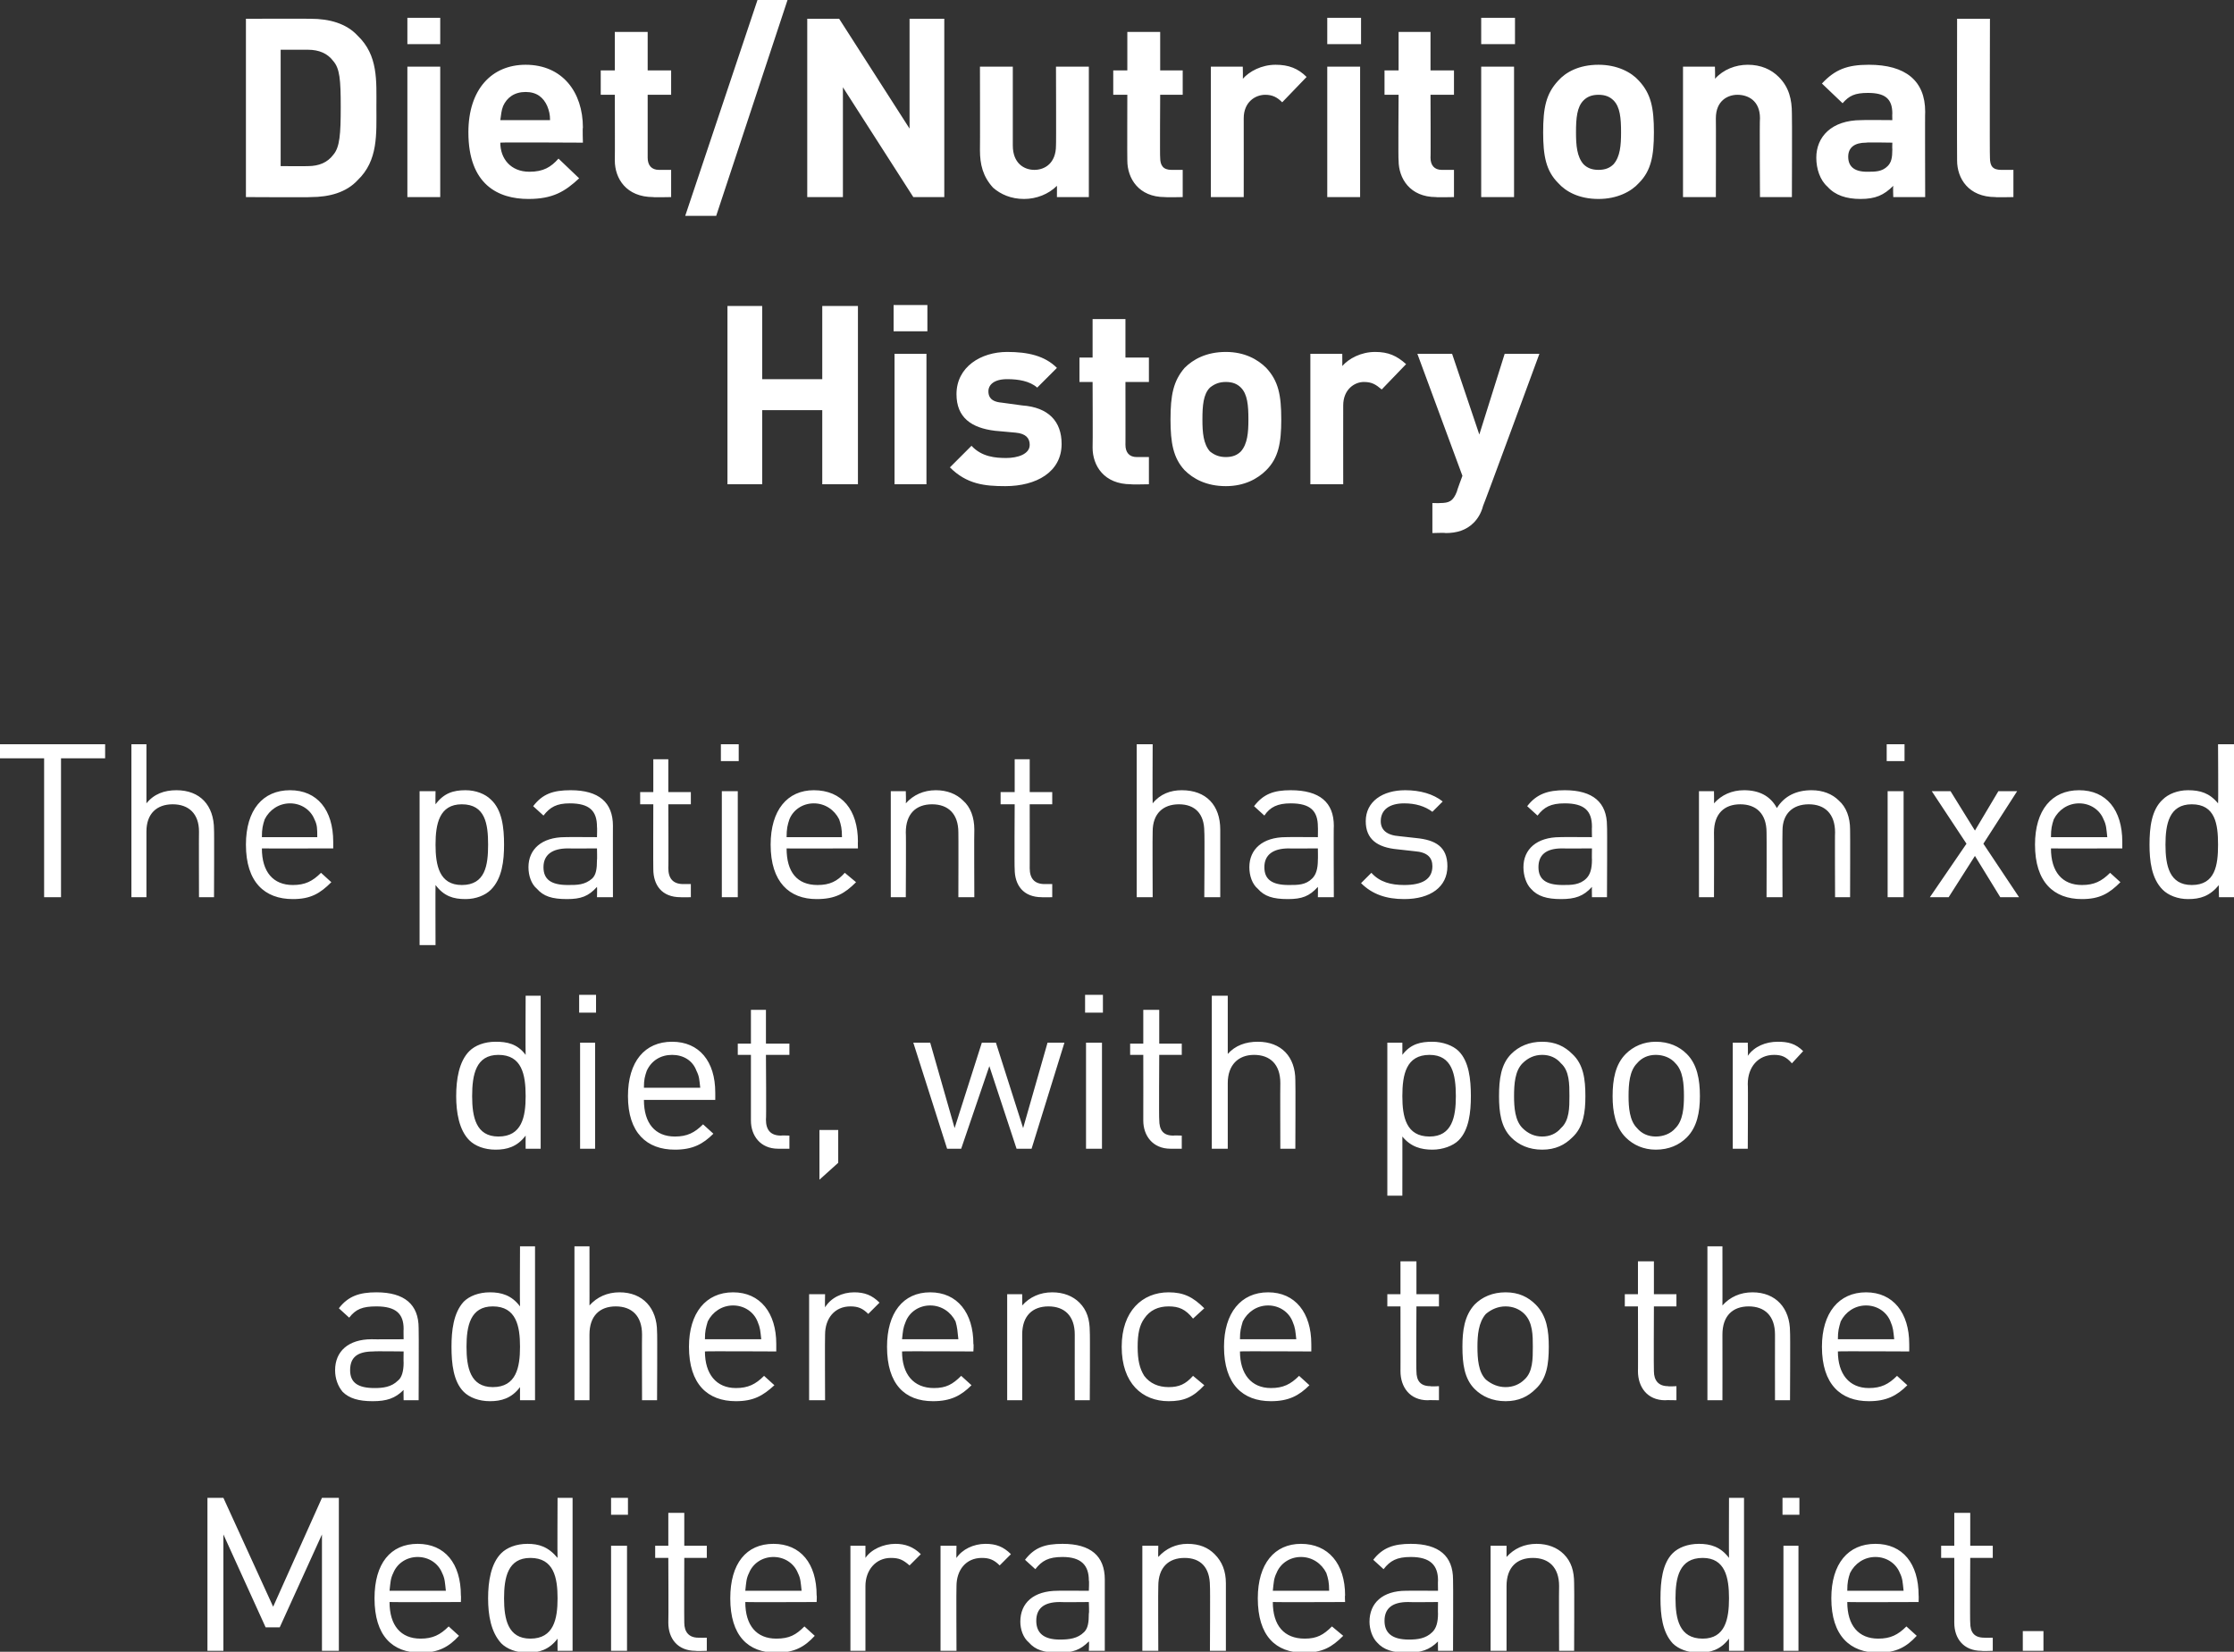
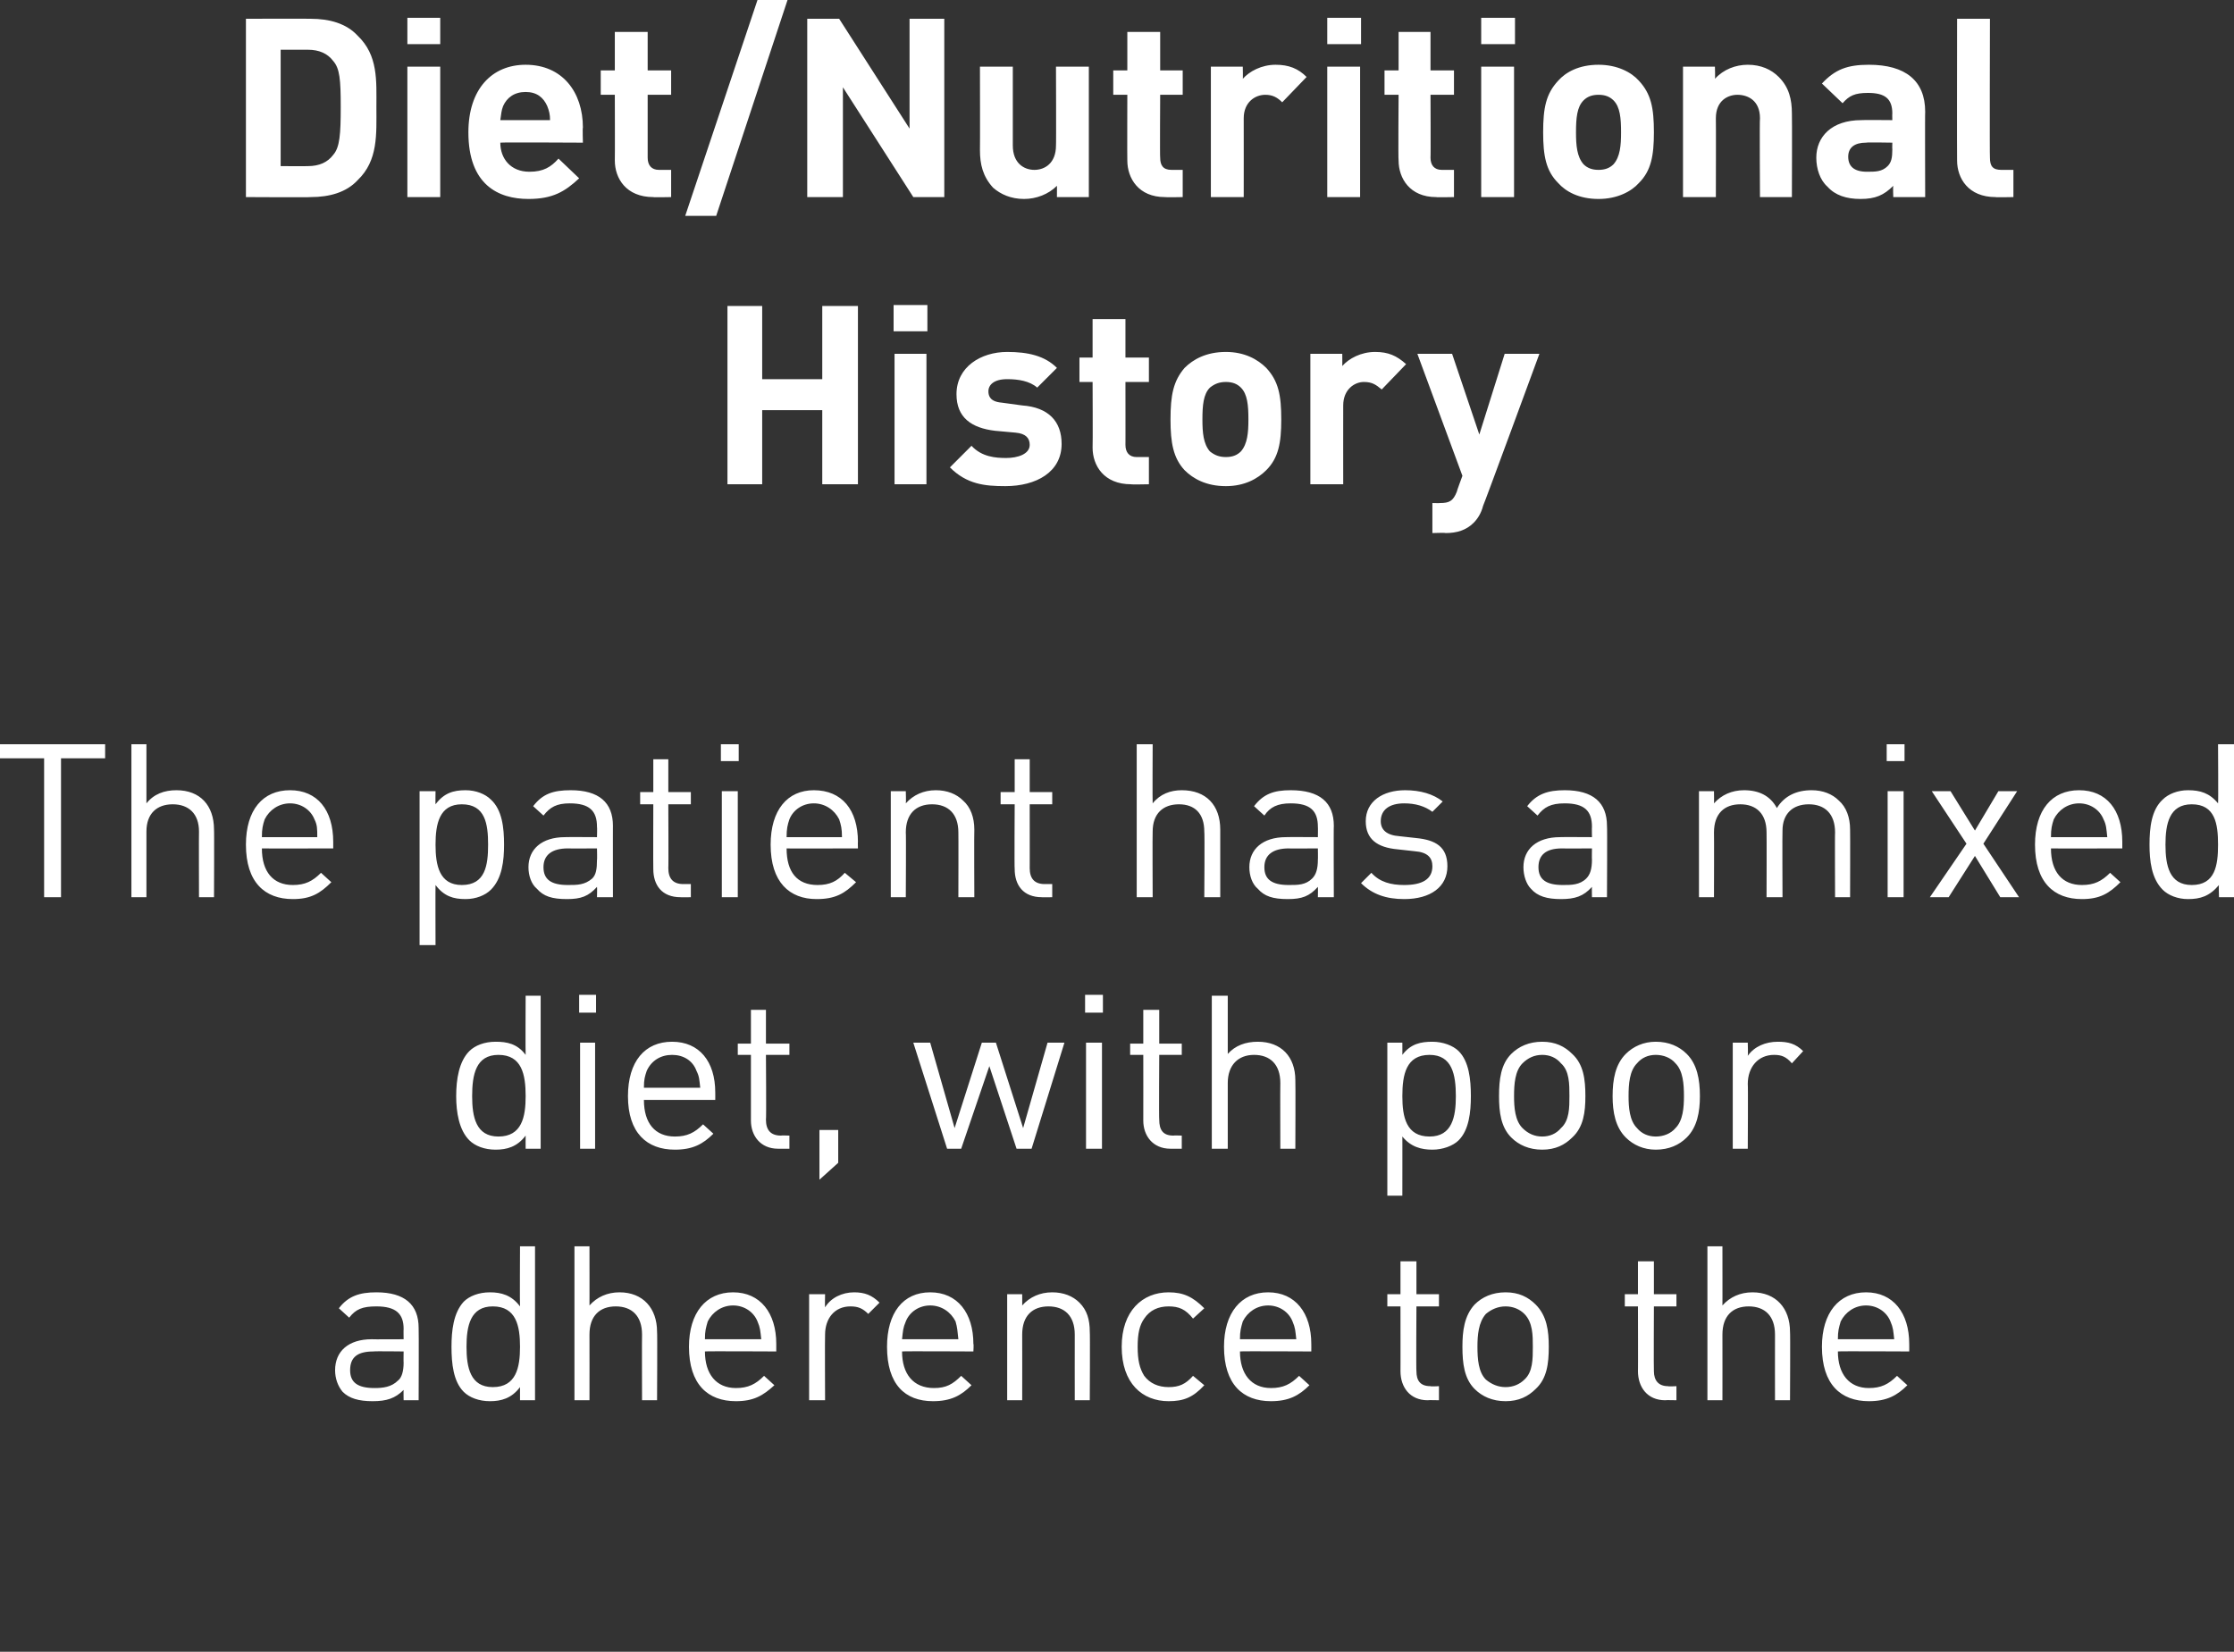
<svg xmlns="http://www.w3.org/2000/svg" version="1.1" style="left: 19.17% !important; width: 61.3% !important;top: -0.3% !important; height90.37% !important;" width="238px" height="176px" viewBox="0 0 238 176">
  <rect x="0" y="0" width="238" height="176" fill="#333333" stroke="none" />
  <desc>Diet/Nutritional History The patient has a mixed diet, with poor adherence to the Mediterranean diet.</desc>
  <defs />
  <g id="Polygon47200">
-     <path d="M 34.3 175.9 L 34.3 163.5 L 29.8 173.4 L 28.3 173.4 L 23.8 163.5 L 23.8 175.9 L 22.1 175.9 L 22.1 159.6 L 23.8 159.6 L 29.1 171.2 L 34.3 159.6 L 36.1 159.6 L 36.1 175.9 L 34.3 175.9 Z M 41.5 170.7 C 41.5 173.2 42.7 174.6 44.8 174.6 C 46.1 174.6 46.9 174.2 47.8 173.3 C 47.8 173.3 48.9 174.3 48.9 174.3 C 47.8 175.5 46.7 176.1 44.8 176.1 C 41.8 176.1 39.9 174.3 39.9 170.3 C 39.9 166.6 41.6 164.5 44.5 164.5 C 47.4 164.5 49.1 166.6 49.1 170 C 49.13 169.98 49.1 170.7 49.1 170.7 C 49.1 170.7 41.51 170.73 41.5 170.7 Z M 47.1 167.6 C 46.7 166.6 45.7 165.9 44.5 165.9 C 43.3 165.9 42.3 166.6 41.9 167.6 C 41.6 168.2 41.6 168.6 41.5 169.5 C 41.5 169.5 47.5 169.5 47.5 169.5 C 47.4 168.6 47.4 168.2 47.1 167.6 Z M 59.4 175.9 C 59.4 175.9 59.39 174.59 59.4 174.6 C 58.5 175.8 57.4 176.1 56.2 176.1 C 55 176.1 54 175.7 53.4 175.1 C 52.3 173.9 52 172.1 52 170.3 C 52 168.5 52.3 166.6 53.4 165.5 C 54 164.9 55 164.5 56.2 164.5 C 57.4 164.5 58.4 164.8 59.4 166 C 59.37 165.96 59.4 159.6 59.4 159.6 L 61 159.6 L 61 175.9 L 59.4 175.9 Z M 56.5 166 C 54.1 166 53.7 168.1 53.7 170.3 C 53.7 172.5 54.1 174.6 56.5 174.6 C 59 174.6 59.4 172.5 59.4 170.3 C 59.4 168.1 59 166 56.5 166 Z M 65.1 175.9 L 65.1 164.7 L 66.8 164.7 L 66.8 175.9 L 65.1 175.9 Z M 65.1 161.4 L 65.1 159.6 L 66.9 159.6 L 66.9 161.4 L 65.1 161.4 Z M 74.1 175.9 C 72.2 175.9 71.2 174.6 71.2 172.9 C 71.23 172.91 71.2 166 71.2 166 L 69.8 166 L 69.8 164.7 L 71.2 164.7 L 71.2 161.2 L 72.9 161.2 L 72.9 164.7 L 75.3 164.7 L 75.3 166 L 72.9 166 C 72.9 166 72.88 172.87 72.9 172.9 C 72.9 173.9 73.4 174.5 74.4 174.5 C 74.42 174.52 75.3 174.5 75.3 174.5 L 75.3 175.9 C 75.3 175.9 74.12 175.94 74.1 175.9 Z M 79.4 170.7 C 79.4 173.2 80.6 174.6 82.7 174.6 C 84.1 174.6 84.8 174.2 85.7 173.3 C 85.7 173.3 86.8 174.3 86.8 174.3 C 85.7 175.5 84.6 176.1 82.7 176.1 C 79.7 176.1 77.8 174.3 77.8 170.3 C 77.8 166.6 79.5 164.5 82.4 164.5 C 85.3 164.5 87 166.6 87 170 C 87.04 169.98 87 170.7 87 170.7 C 87 170.7 79.42 170.73 79.4 170.7 Z M 85 167.6 C 84.6 166.6 83.6 165.9 82.4 165.9 C 81.2 165.9 80.2 166.6 79.8 167.6 C 79.5 168.2 79.5 168.6 79.4 169.5 C 79.4 169.5 85.4 169.5 85.4 169.5 C 85.3 168.6 85.3 168.2 85 167.6 Z M 96.9 166.8 C 96.2 166.2 95.8 166 94.9 166 C 93.3 166 92.2 167.3 92.2 169 C 92.2 169.01 92.2 175.9 92.2 175.9 L 90.6 175.9 L 90.6 164.7 L 92.2 164.7 C 92.2 164.7 92.2 166.03 92.2 166 C 92.8 165.1 94.1 164.5 95.4 164.5 C 96.4 164.5 97.3 164.8 98.1 165.6 C 98.1 165.6 96.9 166.8 96.9 166.8 Z M 106.5 166.8 C 105.9 166.2 105.4 166 104.6 166 C 102.9 166 101.9 167.3 101.9 169 C 101.87 169.01 101.9 175.9 101.9 175.9 L 100.2 175.9 L 100.2 164.7 L 101.9 164.7 C 101.9 164.7 101.87 166.03 101.9 166 C 102.5 165.1 103.7 164.5 105 164.5 C 106.1 164.5 106.9 164.8 107.7 165.6 C 107.7 165.6 106.5 166.8 106.5 166.8 Z M 116 175.9 C 116 175.9 116.05 174.86 116 174.9 C 115.1 175.8 114.3 176.1 112.8 176.1 C 111.2 176.1 110.3 175.8 109.6 175 C 109 174.5 108.7 173.6 108.7 172.8 C 108.7 170.8 110.1 169.5 112.7 169.5 C 112.65 169.49 116 169.5 116 169.5 C 116 169.5 116.05 168.42 116 168.4 C 116 166.8 115.2 165.9 113.2 165.9 C 111.7 165.9 111 166.3 110.3 167.2 C 110.3 167.2 109.2 166.2 109.2 166.2 C 110.2 164.9 111.3 164.5 113.2 164.5 C 116.2 164.5 117.7 165.8 117.7 168.3 C 117.7 168.28 117.7 175.9 117.7 175.9 L 116 175.9 Z M 116 170.7 C 116 170.7 112.88 170.73 112.9 170.7 C 111.2 170.7 110.4 171.4 110.4 172.7 C 110.4 174 111.2 174.7 112.9 174.7 C 113.9 174.7 114.8 174.6 115.5 173.9 C 115.9 173.5 116 172.9 116 171.9 C 116.05 171.95 116 170.7 116 170.7 Z M 128.9 175.9 C 128.9 175.9 128.94 168.99 128.9 169 C 128.9 167 127.9 166 126.2 166 C 124.5 166 123.4 167 123.4 169 C 123.37 168.99 123.4 175.9 123.4 175.9 L 121.7 175.9 L 121.7 164.7 L 123.4 164.7 C 123.4 164.7 123.37 165.89 123.4 165.9 C 124.2 165 125.3 164.5 126.5 164.5 C 127.8 164.5 128.7 164.9 129.4 165.6 C 130.2 166.4 130.6 167.4 130.6 168.7 C 130.6 168.71 130.6 175.9 130.6 175.9 L 128.9 175.9 Z M 135.6 170.7 C 135.6 173.2 136.8 174.6 139 174.6 C 140.3 174.6 141 174.2 141.9 173.3 C 141.9 173.3 143.1 174.3 143.1 174.3 C 141.9 175.5 140.9 176.1 138.9 176.1 C 135.9 176.1 134 174.3 134 170.3 C 134 166.6 135.8 164.5 138.6 164.5 C 141.5 164.5 143.3 166.6 143.3 170 C 143.26 169.98 143.3 170.7 143.3 170.7 C 143.3 170.7 135.64 170.73 135.6 170.7 Z M 141.3 167.6 C 140.8 166.6 139.8 165.9 138.6 165.9 C 137.4 165.9 136.4 166.6 136 167.6 C 135.7 168.2 135.7 168.6 135.6 169.5 C 135.6 169.5 141.6 169.5 141.6 169.5 C 141.6 168.6 141.5 168.2 141.3 167.6 Z M 153.2 175.9 C 153.2 175.9 153.18 174.86 153.2 174.9 C 152.3 175.8 151.4 176.1 149.9 176.1 C 148.4 176.1 147.4 175.8 146.7 175 C 146.2 174.5 145.9 173.6 145.9 172.8 C 145.9 170.8 147.3 169.5 149.8 169.5 C 149.78 169.49 153.2 169.5 153.2 169.5 C 153.2 169.5 153.18 168.42 153.2 168.4 C 153.2 166.8 152.4 165.9 150.3 165.9 C 148.8 165.9 148.1 166.3 147.4 167.2 C 147.4 167.2 146.3 166.2 146.3 166.2 C 147.3 164.9 148.5 164.5 150.3 164.5 C 153.3 164.5 154.8 165.8 154.8 168.3 C 154.83 168.28 154.8 175.9 154.8 175.9 L 153.2 175.9 Z M 153.2 170.7 C 153.2 170.7 150.01 170.73 150 170.7 C 148.3 170.7 147.5 171.4 147.5 172.7 C 147.5 174 148.3 174.7 150.1 174.7 C 151 174.7 151.9 174.6 152.6 173.9 C 153 173.5 153.2 172.9 153.2 171.9 C 153.18 171.95 153.2 170.7 153.2 170.7 Z M 166.1 175.9 C 166.1 175.9 166.07 168.99 166.1 169 C 166.1 167 165 166 163.3 166 C 161.6 166 160.5 167 160.5 169 C 160.5 168.99 160.5 175.9 160.5 175.9 L 158.8 175.9 L 158.8 164.7 L 160.5 164.7 C 160.5 164.7 160.5 165.89 160.5 165.9 C 161.3 165 162.4 164.5 163.7 164.5 C 164.9 164.5 165.9 164.9 166.6 165.6 C 167.4 166.4 167.7 167.4 167.7 168.7 C 167.73 168.71 167.7 175.9 167.7 175.9 L 166.1 175.9 Z M 184.2 175.9 C 184.2 175.9 184.2 174.59 184.2 174.6 C 183.3 175.8 182.2 176.1 181 176.1 C 179.8 176.1 178.8 175.7 178.2 175.1 C 177.1 173.9 176.9 172.1 176.9 170.3 C 176.9 168.5 177.1 166.6 178.2 165.5 C 178.8 164.9 179.8 164.5 181 164.5 C 182.2 164.5 183.3 164.8 184.2 166 C 184.18 165.96 184.2 159.6 184.2 159.6 L 185.8 159.6 L 185.8 175.9 L 184.2 175.9 Z M 181.4 166 C 178.9 166 178.5 168.1 178.5 170.3 C 178.5 172.5 178.9 174.6 181.4 174.6 C 183.8 174.6 184.2 172.5 184.2 170.3 C 184.2 168.1 183.8 166 181.4 166 Z M 190 175.9 L 190 164.7 L 191.6 164.7 L 191.6 175.9 L 190 175.9 Z M 189.9 161.4 L 189.9 159.6 L 191.7 159.6 L 191.7 161.4 L 189.9 161.4 Z M 196.8 170.7 C 196.8 173.2 198 174.6 200.1 174.6 C 201.4 174.6 202.2 174.2 203.1 173.3 C 203.1 173.3 204.2 174.3 204.2 174.3 C 203.1 175.5 202 176.1 200.1 176.1 C 197.1 176.1 195.1 174.3 195.1 170.3 C 195.1 166.6 196.9 164.5 199.8 164.5 C 202.7 164.5 204.4 166.6 204.4 170 C 204.42 169.98 204.4 170.7 204.4 170.7 C 204.4 170.7 196.8 170.73 196.8 170.7 Z M 202.4 167.6 C 202 166.6 201 165.9 199.8 165.9 C 198.6 165.9 197.6 166.6 197.1 167.6 C 196.9 168.2 196.8 168.6 196.8 169.5 C 196.8 169.5 202.8 169.5 202.8 169.5 C 202.7 168.6 202.7 168.2 202.4 167.6 Z M 211.1 175.9 C 209.2 175.9 208.2 174.6 208.2 172.9 C 208.21 172.91 208.2 166 208.2 166 L 206.8 166 L 206.8 164.7 L 208.2 164.7 L 208.2 161.2 L 209.9 161.2 L 209.9 164.7 L 212.3 164.7 L 212.3 166 L 209.9 166 C 209.9 166 209.86 172.87 209.9 172.9 C 209.9 173.9 210.3 174.5 211.4 174.5 C 211.39 174.52 212.3 174.5 212.3 174.5 L 212.3 175.9 C 212.3 175.9 211.1 175.94 211.1 175.9 Z M 215.5 175.9 L 215.5 173.8 L 217.7 173.8 L 217.7 175.9 L 215.5 175.9 Z " stroke="none" fill="#fff" />
-   </g>
+     </g>
  <g id="Polygon47199">
    <path d="M 43 149.2 C 43 149.2 42.98 148.09 43 148.1 C 42.1 149 41.2 149.3 39.7 149.3 C 38.2 149.3 37.2 149 36.5 148.3 C 36 147.7 35.7 146.9 35.7 146 C 35.7 144 37.1 142.7 39.6 142.7 C 39.58 142.72 43 142.7 43 142.7 C 43 142.7 42.98 141.64 43 141.6 C 43 140 42.2 139.2 40.1 139.2 C 38.6 139.2 37.9 139.5 37.2 140.4 C 37.2 140.4 36.1 139.4 36.1 139.4 C 37.1 138.1 38.3 137.7 40.1 137.7 C 43.1 137.7 44.6 139 44.6 141.5 C 44.63 141.51 44.6 149.2 44.6 149.2 L 43 149.2 Z M 43 144 C 43 144 39.81 143.96 39.8 144 C 38.1 144 37.3 144.6 37.3 146 C 37.3 147.3 38.1 147.9 39.9 147.9 C 40.8 147.9 41.7 147.8 42.4 147.1 C 42.8 146.8 43 146.1 43 145.2 C 42.98 145.18 43 144 43 144 Z M 55.4 149.2 C 55.4 149.2 55.4 147.82 55.4 147.8 C 54.5 149 53.4 149.3 52.2 149.3 C 51 149.3 50 148.9 49.4 148.3 C 48.3 147.2 48.1 145.3 48.1 143.5 C 48.1 141.8 48.3 139.9 49.4 138.7 C 50 138.1 51 137.7 52.2 137.7 C 53.4 137.7 54.5 138 55.4 139.2 C 55.37 139.19 55.4 132.8 55.4 132.8 L 57 132.8 L 57 149.2 L 55.4 149.2 Z M 52.5 139.2 C 50.1 139.2 49.7 141.3 49.7 143.5 C 49.7 145.7 50.1 147.8 52.5 147.8 C 55 147.8 55.4 145.7 55.4 143.5 C 55.4 141.3 55 139.2 52.5 139.2 Z M 68.4 149.2 C 68.4 149.2 68.38 142.19 68.4 142.2 C 68.4 140.2 67.3 139.2 65.6 139.2 C 63.9 139.2 62.8 140.2 62.8 142.2 C 62.81 142.19 62.8 149.2 62.8 149.2 L 61.2 149.2 L 61.2 132.8 L 62.8 132.8 C 62.8 132.8 62.81 139.12 62.8 139.1 C 63.6 138.2 64.7 137.7 66 137.7 C 68.5 137.7 70 139.4 70 141.9 C 70.04 141.92 70 149.2 70 149.2 L 68.4 149.2 Z M 75.1 144 C 75.1 146.4 76.3 147.9 78.4 147.9 C 79.7 147.9 80.5 147.5 81.4 146.6 C 81.4 146.6 82.5 147.6 82.5 147.6 C 81.3 148.7 80.3 149.3 78.4 149.3 C 75.4 149.3 73.4 147.5 73.4 143.5 C 73.4 139.9 75.2 137.7 78.1 137.7 C 81 137.7 82.7 139.9 82.7 143.2 C 82.7 143.2 82.7 144 82.7 144 C 82.7 144 75.08 143.96 75.1 144 Z M 80.7 140.8 C 80.3 139.8 79.3 139.1 78.1 139.1 C 76.9 139.1 75.9 139.8 75.4 140.8 C 75.2 141.5 75.1 141.8 75.1 142.7 C 75.1 142.7 81.1 142.7 81.1 142.7 C 81 141.8 81 141.5 80.7 140.8 Z M 92.5 140 C 91.9 139.4 91.4 139.2 90.6 139.2 C 88.9 139.2 87.9 140.5 87.9 142.2 C 87.87 142.24 87.9 149.2 87.9 149.2 L 86.2 149.2 L 86.2 137.9 L 87.9 137.9 C 87.9 137.9 87.87 139.26 87.9 139.3 C 88.5 138.3 89.7 137.7 91 137.7 C 92.1 137.7 92.9 138 93.7 138.8 C 93.7 138.8 92.5 140 92.5 140 Z M 96.1 144 C 96.1 146.4 97.3 147.9 99.5 147.9 C 100.8 147.9 101.5 147.5 102.4 146.6 C 102.4 146.6 103.5 147.6 103.5 147.6 C 102.4 148.7 101.3 149.3 99.4 149.3 C 96.4 149.3 94.5 147.5 94.5 143.5 C 94.5 139.9 96.2 137.7 99.1 137.7 C 102 137.7 103.7 139.9 103.7 143.2 C 103.75 143.2 103.7 144 103.7 144 C 103.7 144 96.13 143.96 96.1 144 Z M 101.8 140.8 C 101.3 139.8 100.3 139.1 99.1 139.1 C 97.9 139.1 96.9 139.8 96.5 140.8 C 96.2 141.5 96.2 141.8 96.1 142.7 C 96.1 142.7 102.1 142.7 102.1 142.7 C 102 141.8 102 141.5 101.8 140.8 Z M 114.5 149.2 C 114.5 149.2 114.49 142.22 114.5 142.2 C 114.5 140.2 113.4 139.2 111.7 139.2 C 110 139.2 108.9 140.2 108.9 142.2 C 108.91 142.22 108.9 149.2 108.9 149.2 L 107.3 149.2 L 107.3 137.9 L 108.9 137.9 C 108.9 137.9 108.91 139.12 108.9 139.1 C 109.7 138.2 110.8 137.7 112.1 137.7 C 113.3 137.7 114.3 138.1 115 138.8 C 115.8 139.6 116.1 140.6 116.1 141.9 C 116.14 141.94 116.1 149.2 116.1 149.2 L 114.5 149.2 Z M 124.5 149.3 C 121.7 149.3 119.5 147.4 119.5 143.5 C 119.5 139.7 121.7 137.7 124.5 137.7 C 126.1 137.7 127.1 138.2 128.3 139.4 C 128.3 139.4 127.1 140.5 127.1 140.5 C 126.3 139.5 125.6 139.2 124.5 139.2 C 123.4 139.2 122.5 139.6 121.9 140.5 C 121.4 141.2 121.2 142.1 121.2 143.5 C 121.2 144.9 121.4 145.8 121.9 146.6 C 122.5 147.4 123.4 147.8 124.5 147.8 C 125.6 147.8 126.3 147.5 127.1 146.6 C 127.1 146.6 128.3 147.6 128.3 147.6 C 127.1 148.9 126.1 149.3 124.5 149.3 Z M 132.1 144 C 132.1 146.4 133.3 147.9 135.4 147.9 C 136.7 147.9 137.5 147.5 138.4 146.6 C 138.4 146.6 139.5 147.6 139.5 147.6 C 138.4 148.7 137.3 149.3 135.4 149.3 C 132.4 149.3 130.4 147.5 130.4 143.5 C 130.4 139.9 132.2 137.7 135.1 137.7 C 138 137.7 139.7 139.9 139.7 143.2 C 139.71 143.2 139.7 144 139.7 144 C 139.7 144 132.09 143.96 132.1 144 Z M 137.7 140.8 C 137.3 139.8 136.3 139.1 135.1 139.1 C 133.9 139.1 132.9 139.8 132.4 140.8 C 132.2 141.5 132.1 141.8 132.1 142.7 C 132.1 142.7 138.1 142.7 138.1 142.7 C 138 141.8 138 141.5 137.7 140.8 Z M 152.1 149.2 C 150.2 149.2 149.2 147.8 149.2 146.1 C 149.21 146.14 149.2 139.2 149.2 139.2 L 147.8 139.2 L 147.8 137.9 L 149.2 137.9 L 149.2 134.4 L 150.9 134.4 L 150.9 137.9 L 153.3 137.9 L 153.3 139.2 L 150.9 139.2 C 150.9 139.2 150.86 146.1 150.9 146.1 C 150.9 147.1 151.3 147.7 152.4 147.7 C 152.4 147.75 153.3 147.7 153.3 147.7 L 153.3 149.2 C 153.3 149.2 152.1 149.17 152.1 149.2 Z M 163.6 148 C 162.8 148.8 161.8 149.3 160.4 149.3 C 159 149.3 157.9 148.8 157.1 148 C 156 146.9 155.8 145.3 155.8 143.5 C 155.8 141.8 156 140.2 157.1 139 C 157.9 138.2 159 137.7 160.4 137.7 C 161.8 137.7 162.8 138.2 163.6 139 C 164.8 140.2 165 141.8 165 143.5 C 165 145.3 164.8 146.9 163.6 148 Z M 162.4 140 C 161.9 139.5 161.2 139.2 160.4 139.2 C 159.6 139.2 158.9 139.5 158.3 140 C 157.5 140.9 157.4 142.3 157.4 143.5 C 157.4 144.8 157.5 146.2 158.3 147 C 158.9 147.5 159.6 147.8 160.4 147.8 C 161.2 147.8 161.9 147.5 162.4 147 C 163.3 146.2 163.3 144.8 163.3 143.5 C 163.3 142.3 163.3 140.9 162.4 140 Z M 177.4 149.2 C 175.5 149.2 174.5 147.8 174.5 146.1 C 174.52 146.14 174.5 139.2 174.5 139.2 L 173.1 139.2 L 173.1 137.9 L 174.5 137.9 L 174.5 134.4 L 176.2 134.4 L 176.2 137.9 L 178.6 137.9 L 178.6 139.2 L 176.2 139.2 C 176.2 139.2 176.17 146.1 176.2 146.1 C 176.2 147.1 176.7 147.7 177.7 147.7 C 177.71 147.75 178.6 147.7 178.6 147.7 L 178.6 149.2 C 178.6 149.2 177.41 149.17 177.4 149.2 Z M 189.1 149.2 C 189.1 149.2 189.09 142.19 189.1 142.2 C 189.1 140.2 188 139.2 186.3 139.2 C 184.6 139.2 183.5 140.2 183.5 142.2 C 183.51 142.19 183.5 149.2 183.5 149.2 L 181.9 149.2 L 181.9 132.8 L 183.5 132.8 C 183.5 132.8 183.51 139.12 183.5 139.1 C 184.3 138.2 185.4 137.7 186.7 137.7 C 189.2 137.7 190.7 139.4 190.7 141.9 C 190.74 141.92 190.7 149.2 190.7 149.2 L 189.1 149.2 Z M 195.8 144 C 195.8 146.4 197 147.9 199.1 147.9 C 200.4 147.9 201.2 147.5 202.1 146.6 C 202.1 146.6 203.2 147.6 203.2 147.6 C 202.1 148.7 201 149.3 199.1 149.3 C 196.1 149.3 194.1 147.5 194.1 143.5 C 194.1 139.9 195.9 137.7 198.8 137.7 C 201.7 137.7 203.4 139.9 203.4 143.2 C 203.41 143.2 203.4 144 203.4 144 C 203.4 144 195.79 143.96 195.8 144 Z M 201.4 140.8 C 201 139.8 200 139.1 198.8 139.1 C 197.6 139.1 196.6 139.8 196.1 140.8 C 195.9 141.5 195.8 141.8 195.8 142.7 C 195.8 142.7 201.8 142.7 201.8 142.7 C 201.7 141.8 201.7 141.5 201.4 140.8 Z " stroke="none" fill="#fff" />
  </g>
  <g id="Polygon47198">
    <path d="M 56 122.4 C 56 122.4 55.99 121.04 56 121 C 55.1 122.2 54 122.5 52.8 122.5 C 51.6 122.5 50.6 122.1 50 121.5 C 48.9 120.4 48.6 118.5 48.6 116.8 C 48.6 115 48.9 113.1 50 112 C 50.6 111.4 51.6 111 52.8 111 C 54 111 55.1 111.2 56 112.4 C 55.97 112.41 56 106.1 56 106.1 L 57.6 106.1 L 57.6 122.4 L 56 122.4 Z M 53.1 112.4 C 50.7 112.4 50.3 114.5 50.3 116.8 C 50.3 119 50.7 121.1 53.1 121.1 C 55.6 121.1 56 119 56 116.8 C 56 114.5 55.6 112.4 53.1 112.4 Z M 61.8 122.4 L 61.8 111.1 L 63.4 111.1 L 63.4 122.4 L 61.8 122.4 Z M 61.7 107.9 L 61.7 106 L 63.5 106 L 63.5 107.9 L 61.7 107.9 Z M 68.6 117.2 C 68.6 119.7 69.8 121.1 71.9 121.1 C 73.2 121.1 74 120.7 74.9 119.8 C 74.9 119.8 76 120.8 76 120.8 C 74.9 121.9 73.8 122.5 71.9 122.5 C 68.9 122.5 66.9 120.7 66.9 116.8 C 66.9 113.1 68.7 111 71.6 111 C 74.5 111 76.2 113.1 76.2 116.4 C 76.21 116.43 76.2 117.2 76.2 117.2 C 76.2 117.2 68.59 117.19 68.6 117.2 Z M 74.2 114.1 C 73.8 113 72.8 112.4 71.6 112.4 C 70.4 112.4 69.4 113 68.9 114.1 C 68.7 114.7 68.6 115 68.6 115.9 C 68.6 115.9 74.6 115.9 74.6 115.9 C 74.5 115 74.5 114.7 74.2 114.1 Z M 82.9 122.4 C 81 122.4 80 121 80 119.4 C 80 119.37 80 112.4 80 112.4 L 78.6 112.4 L 78.6 111.2 L 80 111.2 L 80 107.6 L 81.6 107.6 L 81.6 111.2 L 84.1 111.2 L 84.1 112.4 L 81.6 112.4 C 81.6 112.4 81.65 119.32 81.6 119.3 C 81.6 120.4 82.1 121 83.2 121 C 83.19 120.97 84.1 121 84.1 121 L 84.1 122.4 C 84.1 122.4 82.89 122.4 82.9 122.4 Z M 87.3 125.7 L 87.3 120.4 L 89.3 120.4 L 89.3 123.9 L 87.3 125.7 Z M 109.9 122.4 L 108.3 122.4 L 105.4 113.6 L 102.4 122.4 L 100.9 122.4 L 97.3 111.1 L 99.1 111.1 L 101.7 120.2 L 104.6 111.1 L 106.1 111.1 L 109 120.2 L 111.6 111.1 L 113.4 111.1 L 109.9 122.4 Z M 115.7 122.4 L 115.7 111.1 L 117.4 111.1 L 117.4 122.4 L 115.7 122.4 Z M 115.6 107.9 L 115.6 106 L 117.5 106 L 117.5 107.9 L 115.6 107.9 Z M 124.7 122.4 C 122.8 122.4 121.8 121 121.8 119.4 C 121.81 119.37 121.8 112.4 121.8 112.4 L 120.4 112.4 L 120.4 111.2 L 121.8 111.2 L 121.8 107.6 L 123.5 107.6 L 123.5 111.2 L 125.9 111.2 L 125.9 112.4 L 123.5 112.4 C 123.5 112.4 123.46 119.32 123.5 119.3 C 123.5 120.4 123.9 121 125 121 C 125 120.97 125.9 121 125.9 121 L 125.9 122.4 C 125.9 122.4 124.7 122.4 124.7 122.4 Z M 136.4 122.4 C 136.4 122.4 136.38 115.42 136.4 115.4 C 136.4 113.4 135.3 112.4 133.6 112.4 C 131.9 112.4 130.8 113.5 130.8 115.4 C 130.8 115.42 130.8 122.4 130.8 122.4 L 129.1 122.4 L 129.1 106.1 L 130.8 106.1 C 130.8 106.1 130.8 112.35 130.8 112.3 C 131.6 111.4 132.7 111 134 111 C 136.5 111 138 112.6 138 115.1 C 138.03 115.15 138 122.4 138 122.4 L 136.4 122.4 Z M 155.4 121.5 C 154.8 122.1 153.7 122.5 152.6 122.5 C 151.4 122.5 150.3 122.2 149.4 121.1 C 149.41 121.07 149.4 127.4 149.4 127.4 L 147.8 127.4 L 147.8 111.1 L 149.4 111.1 C 149.4 111.1 149.41 112.44 149.4 112.4 C 150.3 111.2 151.4 111 152.6 111 C 153.7 111 154.8 111.4 155.4 112 C 156.5 113.1 156.7 115 156.7 116.8 C 156.7 118.5 156.5 120.4 155.4 121.5 Z M 152.3 112.4 C 149.8 112.4 149.4 114.5 149.4 116.8 C 149.4 119 149.8 121.1 152.3 121.1 C 154.7 121.1 155.1 119 155.1 116.8 C 155.1 114.5 154.7 112.4 152.3 112.4 Z M 167.5 121.2 C 166.7 122 165.7 122.5 164.3 122.5 C 162.9 122.5 161.8 122 161 121.2 C 159.9 120.1 159.7 118.5 159.7 116.8 C 159.7 115 159.9 113.4 161 112.3 C 161.8 111.5 162.9 111 164.3 111 C 165.7 111 166.7 111.5 167.5 112.3 C 168.7 113.4 168.9 115 168.9 116.8 C 168.9 118.5 168.7 120.1 167.5 121.2 Z M 166.3 113.3 C 165.8 112.7 165.1 112.4 164.3 112.4 C 163.5 112.4 162.8 112.7 162.2 113.3 C 161.4 114.1 161.3 115.5 161.3 116.8 C 161.3 118 161.4 119.4 162.2 120.2 C 162.8 120.8 163.5 121.1 164.3 121.1 C 165.1 121.1 165.8 120.8 166.3 120.2 C 167.2 119.4 167.2 118 167.2 116.8 C 167.2 115.5 167.2 114.1 166.3 113.3 Z M 179.7 121.2 C 178.9 122 177.8 122.5 176.4 122.5 C 175.1 122.5 174 122 173.2 121.2 C 172.1 120.1 171.8 118.5 171.8 116.8 C 171.8 115 172.1 113.4 173.2 112.3 C 174 111.5 175.1 111 176.4 111 C 177.8 111 178.9 111.5 179.7 112.3 C 180.8 113.4 181.1 115 181.1 116.8 C 181.1 118.5 180.8 120.1 179.7 121.2 Z M 178.5 113.3 C 178 112.7 177.2 112.4 176.4 112.4 C 175.6 112.4 174.9 112.7 174.4 113.3 C 173.6 114.1 173.5 115.5 173.5 116.8 C 173.5 118 173.6 119.4 174.4 120.2 C 174.9 120.8 175.6 121.1 176.4 121.1 C 177.2 121.1 178 120.8 178.5 120.2 C 179.3 119.4 179.4 118 179.4 116.8 C 179.4 115.5 179.3 114.1 178.5 113.3 Z M 190.9 113.3 C 190.3 112.6 189.8 112.4 189 112.4 C 187.3 112.4 186.2 113.7 186.2 115.5 C 186.24 115.47 186.2 122.4 186.2 122.4 L 184.6 122.4 L 184.6 111.1 L 186.2 111.1 C 186.2 111.1 186.24 112.48 186.2 112.5 C 186.9 111.5 188.1 111 189.4 111 C 190.5 111 191.3 111.2 192.1 112 C 192.1 112 190.9 113.3 190.9 113.3 Z " stroke="none" fill="#fff" />
  </g>
  <g id="Polygon47197">
    <path d="M 6.5 80.8 L 6.5 95.6 L 4.7 95.6 L 4.7 80.8 L 0 80.8 L 0 79.3 L 11.2 79.3 L 11.2 80.8 L 6.5 80.8 Z M 21.2 95.6 C 21.2 95.6 21.18 88.65 21.2 88.6 C 21.2 86.7 20.1 85.7 18.4 85.7 C 16.7 85.7 15.6 86.7 15.6 88.6 C 15.6 88.65 15.6 95.6 15.6 95.6 L 14 95.6 L 14 79.3 L 15.6 79.3 C 15.6 79.3 15.6 85.57 15.6 85.6 C 16.4 84.6 17.5 84.2 18.8 84.2 C 21.3 84.2 22.8 85.8 22.8 88.4 C 22.83 88.37 22.8 95.6 22.8 95.6 L 21.2 95.6 Z M 27.9 90.4 C 27.9 92.9 29.1 94.3 31.2 94.3 C 32.5 94.3 33.3 93.9 34.2 93 C 34.2 93 35.3 94 35.3 94 C 34.1 95.2 33.1 95.8 31.2 95.8 C 28.2 95.8 26.2 94 26.2 90 C 26.2 86.3 28 84.2 30.9 84.2 C 33.8 84.2 35.5 86.3 35.5 89.7 C 35.5 89.66 35.5 90.4 35.5 90.4 C 35.5 90.4 27.88 90.42 27.9 90.4 Z M 33.5 87.3 C 33.1 86.3 32.1 85.6 30.9 85.6 C 29.7 85.6 28.7 86.3 28.2 87.3 C 28 87.9 27.9 88.3 27.9 89.2 C 27.9 89.2 33.8 89.2 33.8 89.2 C 33.8 88.3 33.8 87.9 33.5 87.3 Z M 52.3 94.8 C 51.7 95.4 50.7 95.8 49.6 95.8 C 48.3 95.8 47.3 95.5 46.4 94.3 C 46.38 94.29 46.4 100.7 46.4 100.7 L 44.7 100.7 L 44.7 84.3 L 46.4 84.3 C 46.4 84.3 46.38 85.67 46.4 85.7 C 47.3 84.5 48.3 84.2 49.6 84.2 C 50.7 84.2 51.7 84.6 52.3 85.2 C 53.5 86.3 53.7 88.2 53.7 90 C 53.7 91.7 53.5 93.6 52.3 94.8 Z M 49.2 85.7 C 46.8 85.7 46.4 87.8 46.4 90 C 46.4 92.2 46.8 94.3 49.2 94.3 C 51.7 94.3 52 92.2 52 90 C 52 87.8 51.7 85.7 49.2 85.7 Z M 63.6 95.6 C 63.6 95.6 63.63 94.55 63.6 94.5 C 62.7 95.5 61.9 95.8 60.4 95.8 C 58.8 95.8 57.9 95.5 57.2 94.7 C 56.6 94.2 56.3 93.3 56.3 92.4 C 56.3 90.5 57.7 89.2 60.2 89.2 C 60.24 89.18 63.6 89.2 63.6 89.2 C 63.6 89.2 63.63 88.1 63.6 88.1 C 63.6 86.4 62.8 85.6 60.7 85.6 C 59.3 85.6 58.6 86 57.9 86.9 C 57.9 86.9 56.8 85.9 56.8 85.9 C 57.8 84.6 58.9 84.2 60.8 84.2 C 63.8 84.2 65.3 85.5 65.3 88 C 65.29 87.96 65.3 95.6 65.3 95.6 L 63.6 95.6 Z M 63.6 90.4 C 63.6 90.4 60.47 90.42 60.5 90.4 C 58.8 90.4 57.9 91.1 57.9 92.4 C 57.9 93.7 58.7 94.3 60.5 94.3 C 61.5 94.3 62.3 94.3 63.1 93.6 C 63.5 93.2 63.6 92.6 63.6 91.6 C 63.63 91.63 63.6 90.4 63.6 90.4 Z M 72.5 95.6 C 70.5 95.6 69.6 94.3 69.6 92.6 C 69.58 92.6 69.6 85.7 69.6 85.7 L 68.2 85.7 L 68.2 84.4 L 69.6 84.4 L 69.6 80.9 L 71.2 80.9 L 71.2 84.4 L 73.6 84.4 L 73.6 85.7 L 71.2 85.7 C 71.2 85.7 71.23 92.55 71.2 92.5 C 71.2 93.6 71.7 94.2 72.8 94.2 C 72.77 94.2 73.6 94.2 73.6 94.2 L 73.6 95.6 C 73.6 95.6 72.47 95.62 72.5 95.6 Z M 76.9 95.6 L 76.9 84.3 L 78.6 84.3 L 78.6 95.6 L 76.9 95.6 Z M 76.8 81.1 L 76.8 79.3 L 78.7 79.3 L 78.7 81.1 L 76.8 81.1 Z M 83.8 90.4 C 83.8 92.9 84.9 94.3 87.1 94.3 C 88.4 94.3 89.2 93.9 90 93 C 90 93 91.2 94 91.2 94 C 90 95.2 89 95.8 87 95.8 C 84.1 95.8 82.1 94 82.1 90 C 82.1 86.3 83.9 84.2 86.7 84.2 C 89.7 84.2 91.4 86.3 91.4 89.7 C 91.38 89.66 91.4 90.4 91.4 90.4 C 91.4 90.4 83.76 90.42 83.8 90.4 Z M 89.4 87.3 C 88.9 86.3 87.9 85.6 86.7 85.6 C 85.5 85.6 84.5 86.3 84.1 87.3 C 83.9 87.9 83.8 88.3 83.8 89.2 C 83.8 89.2 89.7 89.2 89.7 89.2 C 89.7 88.3 89.6 87.9 89.4 87.3 Z M 102.1 95.6 C 102.1 95.6 102.12 88.67 102.1 88.7 C 102.1 86.7 101 85.7 99.3 85.7 C 97.6 85.7 96.5 86.7 96.5 88.7 C 96.54 88.67 96.5 95.6 96.5 95.6 L 94.9 95.6 L 94.9 84.3 L 96.5 84.3 C 96.5 84.3 96.54 85.57 96.5 85.6 C 97.3 84.7 98.4 84.2 99.7 84.2 C 100.9 84.2 101.9 84.6 102.6 85.3 C 103.4 86 103.8 87.1 103.8 88.4 C 103.77 88.4 103.8 95.6 103.8 95.6 L 102.1 95.6 Z M 111 95.6 C 109 95.6 108.1 94.3 108.1 92.6 C 108.06 92.6 108.1 85.7 108.1 85.7 L 106.6 85.7 L 106.6 84.4 L 108.1 84.4 L 108.1 80.9 L 109.7 80.9 L 109.7 84.4 L 112.1 84.4 L 112.1 85.7 L 109.7 85.7 C 109.7 85.7 109.71 92.55 109.7 92.5 C 109.7 93.6 110.2 94.2 111.3 94.2 C 111.25 94.2 112.1 94.2 112.1 94.2 L 112.1 95.6 C 112.1 95.6 110.95 95.62 111 95.6 Z M 128.3 95.6 C 128.3 95.6 128.35 88.65 128.3 88.6 C 128.3 86.7 127.3 85.7 125.6 85.7 C 123.9 85.7 122.8 86.7 122.8 88.6 C 122.77 88.65 122.8 95.6 122.8 95.6 L 121.1 95.6 L 121.1 79.3 L 122.8 79.3 C 122.8 79.3 122.77 85.57 122.8 85.6 C 123.6 84.6 124.7 84.2 125.9 84.2 C 128.5 84.2 130 85.8 130 88.4 C 130 88.37 130 95.6 130 95.6 L 128.3 95.6 Z M 140.4 95.6 C 140.4 95.6 140.42 94.55 140.4 94.5 C 139.5 95.5 138.7 95.8 137.2 95.8 C 135.6 95.8 134.7 95.5 134 94.7 C 133.4 94.2 133.1 93.3 133.1 92.4 C 133.1 90.5 134.5 89.2 137 89.2 C 137.02 89.18 140.4 89.2 140.4 89.2 C 140.4 89.2 140.42 88.1 140.4 88.1 C 140.4 86.4 139.6 85.6 137.5 85.6 C 136.1 85.6 135.3 86 134.7 86.9 C 134.7 86.9 133.6 85.9 133.6 85.9 C 134.6 84.6 135.7 84.2 137.5 84.2 C 140.6 84.2 142.1 85.5 142.1 88 C 142.07 87.96 142.1 95.6 142.1 95.6 L 140.4 95.6 Z M 140.4 90.4 C 140.4 90.4 137.25 90.42 137.3 90.4 C 135.6 90.4 134.7 91.1 134.7 92.4 C 134.7 93.7 135.5 94.3 137.3 94.3 C 138.3 94.3 139.1 94.3 139.8 93.6 C 140.2 93.2 140.4 92.6 140.4 91.6 C 140.42 91.63 140.4 90.4 140.4 90.4 Z M 149.6 95.8 C 147.7 95.8 146.2 95.3 145 94.1 C 145 94.1 146.1 93 146.1 93 C 147 94 148.2 94.3 149.6 94.3 C 151.5 94.3 152.6 93.7 152.6 92.3 C 152.6 91.4 152.1 90.8 150.7 90.7 C 150.7 90.7 148.9 90.5 148.9 90.5 C 146.7 90.3 145.5 89.4 145.5 87.5 C 145.5 85.4 147.3 84.2 149.7 84.2 C 151.3 84.2 152.7 84.6 153.7 85.4 C 153.7 85.4 152.6 86.5 152.6 86.5 C 151.8 85.9 150.8 85.6 149.6 85.6 C 148 85.6 147.1 86.3 147.1 87.5 C 147.1 88.4 147.7 89 149.1 89.1 C 149.1 89.1 150.9 89.3 150.9 89.3 C 152.9 89.5 154.2 90.2 154.2 92.3 C 154.2 94.5 152.4 95.8 149.6 95.8 Z M 169.6 95.6 C 169.6 95.6 169.58 94.55 169.6 94.5 C 168.7 95.5 167.8 95.8 166.3 95.8 C 164.8 95.8 163.8 95.5 163.1 94.7 C 162.6 94.2 162.3 93.3 162.3 92.4 C 162.3 90.5 163.7 89.2 166.2 89.2 C 166.19 89.18 169.6 89.2 169.6 89.2 C 169.6 89.2 169.58 88.1 169.6 88.1 C 169.6 86.4 168.8 85.6 166.7 85.6 C 165.2 85.6 164.5 86 163.8 86.9 C 163.8 86.9 162.7 85.9 162.7 85.9 C 163.7 84.6 164.9 84.2 166.7 84.2 C 169.7 84.2 171.2 85.5 171.2 88 C 171.24 87.96 171.2 95.6 171.2 95.6 L 169.6 95.6 Z M 169.6 90.4 C 169.6 90.4 166.42 90.42 166.4 90.4 C 164.7 90.4 163.9 91.1 163.9 92.4 C 163.9 93.7 164.7 94.3 166.5 94.3 C 167.4 94.3 168.3 94.3 169 93.6 C 169.4 93.2 169.6 92.6 169.6 91.6 C 169.58 91.63 169.6 90.4 169.6 90.4 Z M 195.5 95.6 C 195.5 95.6 195.47 88.67 195.5 88.7 C 195.5 86.7 194.4 85.7 192.7 85.7 C 191 85.7 189.9 86.7 189.9 88.5 C 189.87 88.49 189.9 95.6 189.9 95.6 L 188.2 95.6 C 188.2 95.6 188.22 88.67 188.2 88.7 C 188.2 86.7 187.1 85.7 185.4 85.7 C 183.7 85.7 182.6 86.7 182.6 88.7 C 182.62 88.67 182.6 95.6 182.6 95.6 L 181 95.6 L 181 84.3 L 182.6 84.3 C 182.6 84.3 182.62 85.57 182.6 85.6 C 183.4 84.7 184.5 84.2 185.8 84.2 C 187.4 84.2 188.6 84.8 189.3 86.1 C 190.1 84.8 191.4 84.2 193 84.2 C 194.2 84.2 195.2 84.6 195.9 85.3 C 196.7 86 197.1 87.1 197.1 88.4 C 197.12 88.4 197.1 95.6 197.1 95.6 L 195.5 95.6 Z M 201.1 95.6 L 201.1 84.3 L 202.8 84.3 L 202.8 95.6 L 201.1 95.6 Z M 201 81.1 L 201 79.3 L 202.9 79.3 L 202.9 81.1 L 201 81.1 Z M 213.1 95.6 L 210.4 91.2 L 207.6 95.6 L 205.6 95.6 L 209.5 89.9 L 205.8 84.3 L 207.8 84.3 L 210.4 88.5 L 212.9 84.3 L 214.9 84.3 L 211.3 89.9 L 215.1 95.6 L 213.1 95.6 Z M 218.5 90.4 C 218.5 92.9 219.7 94.3 221.8 94.3 C 223.1 94.3 223.9 93.9 224.8 93 C 224.8 93 225.9 94 225.9 94 C 224.7 95.2 223.7 95.8 221.8 95.8 C 218.8 95.8 216.8 94 216.8 90 C 216.8 86.3 218.6 84.2 221.5 84.2 C 224.4 84.2 226.1 86.3 226.1 89.7 C 226.1 89.66 226.1 90.4 226.1 90.4 C 226.1 90.4 218.49 90.42 218.5 90.4 Z M 224.1 87.3 C 223.7 86.3 222.7 85.6 221.5 85.6 C 220.3 85.6 219.3 86.3 218.8 87.3 C 218.6 87.9 218.5 88.3 218.5 89.2 C 218.5 89.2 224.5 89.2 224.5 89.2 C 224.4 88.3 224.4 87.9 224.1 87.3 Z M 236.4 95.6 C 236.4 95.6 236.36 94.27 236.4 94.3 C 235.4 95.5 234.4 95.8 233.1 95.8 C 232 95.8 231 95.4 230.4 94.8 C 229.2 93.6 229 91.7 229 90 C 229 88.2 229.2 86.3 230.4 85.2 C 231 84.6 232 84.2 233.1 84.2 C 234.4 84.2 235.4 84.5 236.3 85.6 C 236.34 85.64 236.3 79.3 236.3 79.3 L 238 79.3 L 238 95.6 L 236.4 95.6 Z M 233.5 85.7 C 231.1 85.7 230.7 87.8 230.7 90 C 230.7 92.2 231.1 94.3 233.5 94.3 C 236 94.3 236.3 92.2 236.3 90 C 236.3 87.8 236 85.7 233.5 85.7 Z " stroke="none" fill="#fff" />
  </g>
  <g id="Polygon47196">
    <path d="M 87.6 51.6 L 87.6 43.7 L 81.2 43.7 L 81.2 51.6 L 77.5 51.6 L 77.5 32.6 L 81.2 32.6 L 81.2 40.4 L 87.6 40.4 L 87.6 32.6 L 91.4 32.6 L 91.4 51.6 L 87.6 51.6 Z M 95.3 51.6 L 95.3 37.7 L 98.7 37.7 L 98.7 51.6 L 95.3 51.6 Z M 95.2 35.3 L 95.2 32.5 L 98.8 32.5 L 98.8 35.3 L 95.2 35.3 Z M 107.1 51.8 C 104.9 51.8 103 51.6 101.2 49.8 C 101.2 49.8 103.5 47.5 103.5 47.5 C 104.6 48.7 106.1 48.8 107.2 48.8 C 108.4 48.8 109.7 48.4 109.7 47.4 C 109.7 46.7 109.3 46.2 108.2 46.1 C 108.2 46.1 106 45.9 106 45.9 C 103.5 45.6 101.9 44.5 101.9 42 C 101.9 39.1 104.5 37.5 107.3 37.5 C 109.5 37.5 111.3 37.9 112.6 39.2 C 112.6 39.2 110.5 41.3 110.5 41.3 C 109.7 40.6 108.5 40.4 107.3 40.4 C 105.9 40.4 105.3 41 105.3 41.7 C 105.3 42.2 105.5 42.8 106.7 42.9 C 106.7 42.9 108.9 43.2 108.9 43.2 C 111.7 43.4 113.1 44.9 113.1 47.3 C 113.1 50.3 110.4 51.8 107.1 51.8 Z M 120.5 51.6 C 117.6 51.6 116.4 49.6 116.4 47.7 C 116.43 47.65 116.4 40.7 116.4 40.7 L 115 40.7 L 115 38.1 L 116.4 38.1 L 116.4 34 L 119.9 34 L 119.9 38.1 L 122.4 38.1 L 122.4 40.7 L 119.9 40.7 C 119.9 40.7 119.91 47.44 119.9 47.4 C 119.9 48.2 120.3 48.7 121.1 48.7 C 121.11 48.7 122.4 48.7 122.4 48.7 L 122.4 51.6 C 122.4 51.6 120.47 51.64 120.5 51.6 Z M 134.9 50.1 C 134 51 132.6 51.8 130.6 51.8 C 128.5 51.8 127.1 51 126.2 50.1 C 125 48.8 124.7 47.2 124.7 44.7 C 124.7 42.1 125 40.6 126.2 39.2 C 127.1 38.3 128.5 37.5 130.6 37.5 C 132.6 37.5 134 38.3 134.9 39.2 C 136.2 40.6 136.5 42.1 136.5 44.7 C 136.5 47.2 136.2 48.8 134.9 50.1 Z M 132.2 41.3 C 131.8 40.9 131.3 40.7 130.6 40.7 C 129.9 40.7 129.4 40.9 128.9 41.3 C 128.2 42 128.1 43.2 128.1 44.7 C 128.1 46.1 128.2 47.3 128.9 48.1 C 129.4 48.5 129.9 48.7 130.6 48.7 C 131.3 48.7 131.8 48.5 132.2 48.1 C 132.9 47.3 133 46.1 133 44.7 C 133 43.2 132.9 42 132.2 41.3 Z M 147.2 41.5 C 146.6 41 146.2 40.7 145.3 40.7 C 144.3 40.7 143.1 41.5 143.1 43.2 C 143.09 43.23 143.1 51.6 143.1 51.6 L 139.6 51.6 L 139.6 37.7 L 143 37.7 C 143 37.7 143.01 39.03 143 39 C 143.7 38.2 145 37.5 146.5 37.5 C 147.9 37.5 148.8 37.9 149.8 38.8 C 149.8 38.8 147.2 41.5 147.2 41.5 Z M 158 53.9 C 157.8 54.7 157.4 55.3 157 55.7 C 156.2 56.5 155.2 56.8 154 56.8 C 154 56.75 152.6 56.8 152.6 56.8 L 152.6 53.6 C 152.6 53.6 153.44 53.62 153.4 53.6 C 154.4 53.6 154.8 53.4 155.2 52.4 C 155.18 52.36 155.8 50.7 155.8 50.7 L 151 37.7 L 154.7 37.7 L 157.6 46.3 L 160.3 37.7 L 164 37.7 C 164 37.7 158.05 53.89 158 53.9 Z " stroke="none" fill="#fff" />
  </g>
  <g id="Polygon47195">
    <path d="M 38.1 19.2 C 36.9 20.5 35.1 21 33.1 21 C 33.11 21.04 26.2 21 26.2 21 L 26.2 2 C 26.2 2 33.11 1.98 33.1 2 C 35.1 2 36.9 2.5 38.1 3.8 C 40.3 5.9 40.1 8.6 40.1 11.4 C 40.1 14.3 40.3 17.1 38.1 19.2 Z M 35.5 6.5 C 34.9 5.7 34 5.3 32.8 5.3 C 32.76 5.3 29.9 5.3 29.9 5.3 L 29.9 17.7 C 29.9 17.7 32.76 17.72 32.8 17.7 C 34 17.7 34.9 17.3 35.5 16.5 C 36.2 15.7 36.3 14.3 36.3 11.4 C 36.3 8.5 36.2 7.3 35.5 6.5 Z M 43.4 21 L 43.4 7.1 L 46.9 7.1 L 46.9 21 L 43.4 21 Z M 43.4 4.7 L 43.4 1.9 L 46.9 1.9 L 46.9 4.7 L 43.4 4.7 Z M 53.3 15.2 C 53.3 16.9 54.4 18.3 56.4 18.3 C 57.9 18.3 58.7 17.8 59.5 16.9 C 59.5 16.9 61.7 19 61.7 19 C 60.2 20.4 58.9 21.2 56.3 21.2 C 53.1 21.2 49.9 19.7 49.9 14.1 C 49.9 9.5 52.4 6.9 56 6.9 C 59.9 6.9 62.1 9.8 62.1 13.6 C 62.05 13.6 62.1 15.2 62.1 15.2 C 62.1 15.2 53.32 15.15 53.3 15.2 Z M 58.3 11.3 C 57.9 10.4 57.2 9.8 56 9.8 C 54.8 9.8 54 10.4 53.6 11.3 C 53.4 11.8 53.4 12.2 53.3 12.8 C 53.3 12.8 58.6 12.8 58.6 12.8 C 58.6 12.2 58.5 11.8 58.3 11.3 Z M 69.6 21 C 66.7 21 65.5 19 65.5 17.1 C 65.52 17.05 65.5 10.1 65.5 10.1 L 64 10.1 L 64 7.5 L 65.5 7.5 L 65.5 3.4 L 69 3.4 L 69 7.5 L 71.5 7.5 L 71.5 10.1 L 69 10.1 C 69 10.1 69 16.84 69 16.8 C 69 17.6 69.4 18.1 70.2 18.1 C 70.2 18.1 71.5 18.1 71.5 18.1 L 71.5 21 C 71.5 21 69.56 21.04 69.6 21 Z M 76.3 23 L 73 23 L 80.7 0 L 83.9 0 L 76.3 23 Z M 97.3 21 L 89.8 9.3 L 89.8 21 L 86 21 L 86 2 L 89.4 2 L 96.9 13.7 L 96.9 2 L 100.6 2 L 100.6 21 L 97.3 21 Z M 112.6 21 C 112.6 21 112.61 19.76 112.6 19.8 C 111.7 20.7 110.4 21.2 109.1 21.2 C 107.7 21.2 106.6 20.7 105.8 20 C 104.7 18.8 104.4 17.5 104.4 16 C 104.42 16.01 104.4 7.1 104.4 7.1 L 107.9 7.1 C 107.9 7.1 107.9 15.53 107.9 15.5 C 107.9 17.4 109.1 18.1 110.2 18.1 C 111.3 18.1 112.5 17.4 112.5 15.5 C 112.53 15.53 112.5 7.1 112.5 7.1 L 116 7.1 L 116 21 L 112.6 21 Z M 124.1 21 C 121.3 21 120.1 19 120.1 17.1 C 120.08 17.05 120.1 10.1 120.1 10.1 L 118.6 10.1 L 118.6 7.5 L 120.1 7.5 L 120.1 3.4 L 123.6 3.4 L 123.6 7.5 L 126 7.5 L 126 10.1 L 123.6 10.1 C 123.6 10.1 123.56 16.84 123.6 16.8 C 123.6 17.6 123.9 18.1 124.8 18.1 C 124.76 18.1 126 18.1 126 18.1 L 126 21 C 126 21 124.12 21.04 124.1 21 Z M 136.6 10.9 C 136.1 10.4 135.6 10.1 134.8 10.1 C 133.7 10.1 132.5 10.9 132.5 12.6 C 132.51 12.64 132.5 21 132.5 21 L 129 21 L 129 7.1 L 132.4 7.1 C 132.4 7.1 132.43 8.43 132.4 8.4 C 133.1 7.6 134.4 6.9 135.9 6.9 C 137.3 6.9 138.3 7.3 139.2 8.2 C 139.2 8.2 136.6 10.9 136.6 10.9 Z M 141.4 21 L 141.4 7.1 L 144.9 7.1 L 144.9 21 L 141.4 21 Z M 141.4 4.7 L 141.4 1.9 L 145 1.9 L 145 4.7 L 141.4 4.7 Z M 153 21 C 150.2 21 149 19 149 17.1 C 148.95 17.05 149 10.1 149 10.1 L 147.5 10.1 L 147.5 7.5 L 149 7.5 L 149 3.4 L 152.4 3.4 L 152.4 7.5 L 154.9 7.5 L 154.9 10.1 L 152.4 10.1 C 152.4 10.1 152.43 16.84 152.4 16.8 C 152.4 17.6 152.8 18.1 153.6 18.1 C 153.64 18.1 154.9 18.1 154.9 18.1 L 154.9 21 C 154.9 21 153 21.04 153 21 Z M 157.8 21 L 157.8 7.1 L 161.3 7.1 L 161.3 21 L 157.8 21 Z M 157.8 4.7 L 157.8 1.9 L 161.4 1.9 L 161.4 4.7 L 157.8 4.7 Z M 174.6 19.5 C 173.8 20.4 172.3 21.2 170.3 21.2 C 168.2 21.2 166.8 20.4 166 19.5 C 164.7 18.2 164.4 16.6 164.4 14.1 C 164.4 11.5 164.7 10 166 8.6 C 166.8 7.7 168.2 6.9 170.3 6.9 C 172.3 6.9 173.8 7.7 174.6 8.6 C 175.9 10 176.2 11.5 176.2 14.1 C 176.2 16.6 175.9 18.2 174.6 19.5 Z M 171.9 10.7 C 171.5 10.3 171 10.1 170.3 10.1 C 169.6 10.1 169.1 10.3 168.7 10.7 C 168 11.4 167.9 12.6 167.9 14.1 C 167.9 15.5 168 16.7 168.7 17.5 C 169.1 17.9 169.6 18.1 170.3 18.1 C 171 18.1 171.5 17.9 171.9 17.5 C 172.6 16.7 172.7 15.5 172.7 14.1 C 172.7 12.6 172.6 11.4 171.9 10.7 Z M 187.5 21 C 187.5 21 187.45 12.61 187.5 12.6 C 187.5 10.7 186.2 10.1 185.1 10.1 C 184.1 10.1 182.8 10.7 182.8 12.6 C 182.82 12.61 182.8 21 182.8 21 L 179.3 21 L 179.3 7.1 L 182.7 7.1 C 182.7 7.1 182.74 8.38 182.7 8.4 C 183.6 7.4 184.9 6.9 186.2 6.9 C 187.6 6.9 188.7 7.4 189.5 8.2 C 190.6 9.3 190.9 10.6 190.9 12.1 C 190.93 12.13 190.9 21 190.9 21 L 187.5 21 Z M 201.7 21 C 201.7 21 201.66 19.84 201.7 19.8 C 200.7 20.8 199.8 21.2 198.2 21.2 C 196.7 21.2 195.5 20.8 194.7 19.9 C 193.9 19.2 193.5 18 193.5 16.8 C 193.5 14.6 195.1 12.8 198.3 12.8 C 198.29 12.77 201.6 12.8 201.6 12.8 C 201.6 12.8 201.58 12.07 201.6 12.1 C 201.6 10.5 200.8 9.9 199 9.9 C 197.6 9.9 197 10.2 196.3 11 C 196.3 11 194.1 8.9 194.1 8.9 C 195.5 7.4 196.8 6.9 199.1 6.9 C 203 6.9 205.1 8.6 205.1 11.9 C 205.07 11.86 205.1 21 205.1 21 L 201.7 21 Z M 201.6 15.2 C 201.6 15.2 198.83 15.15 198.8 15.2 C 197.6 15.2 196.9 15.7 196.9 16.7 C 196.9 17.7 197.5 18.3 198.9 18.3 C 199.8 18.3 200.5 18.3 201.1 17.7 C 201.5 17.3 201.6 16.8 201.6 15.9 C 201.58 15.9 201.6 15.2 201.6 15.2 Z M 212.6 21 C 209.7 21 208.5 19 208.5 17.1 C 208.48 17.05 208.5 2 208.5 2 L 212 2 C 212 2 211.96 16.84 212 16.8 C 212 17.7 212.3 18.1 213.2 18.1 C 213.2 18.1 214.5 18.1 214.5 18.1 L 214.5 21 C 214.5 21 212.55 21.04 212.6 21 Z " stroke="none" fill="#fff" />
  </g>
</svg>